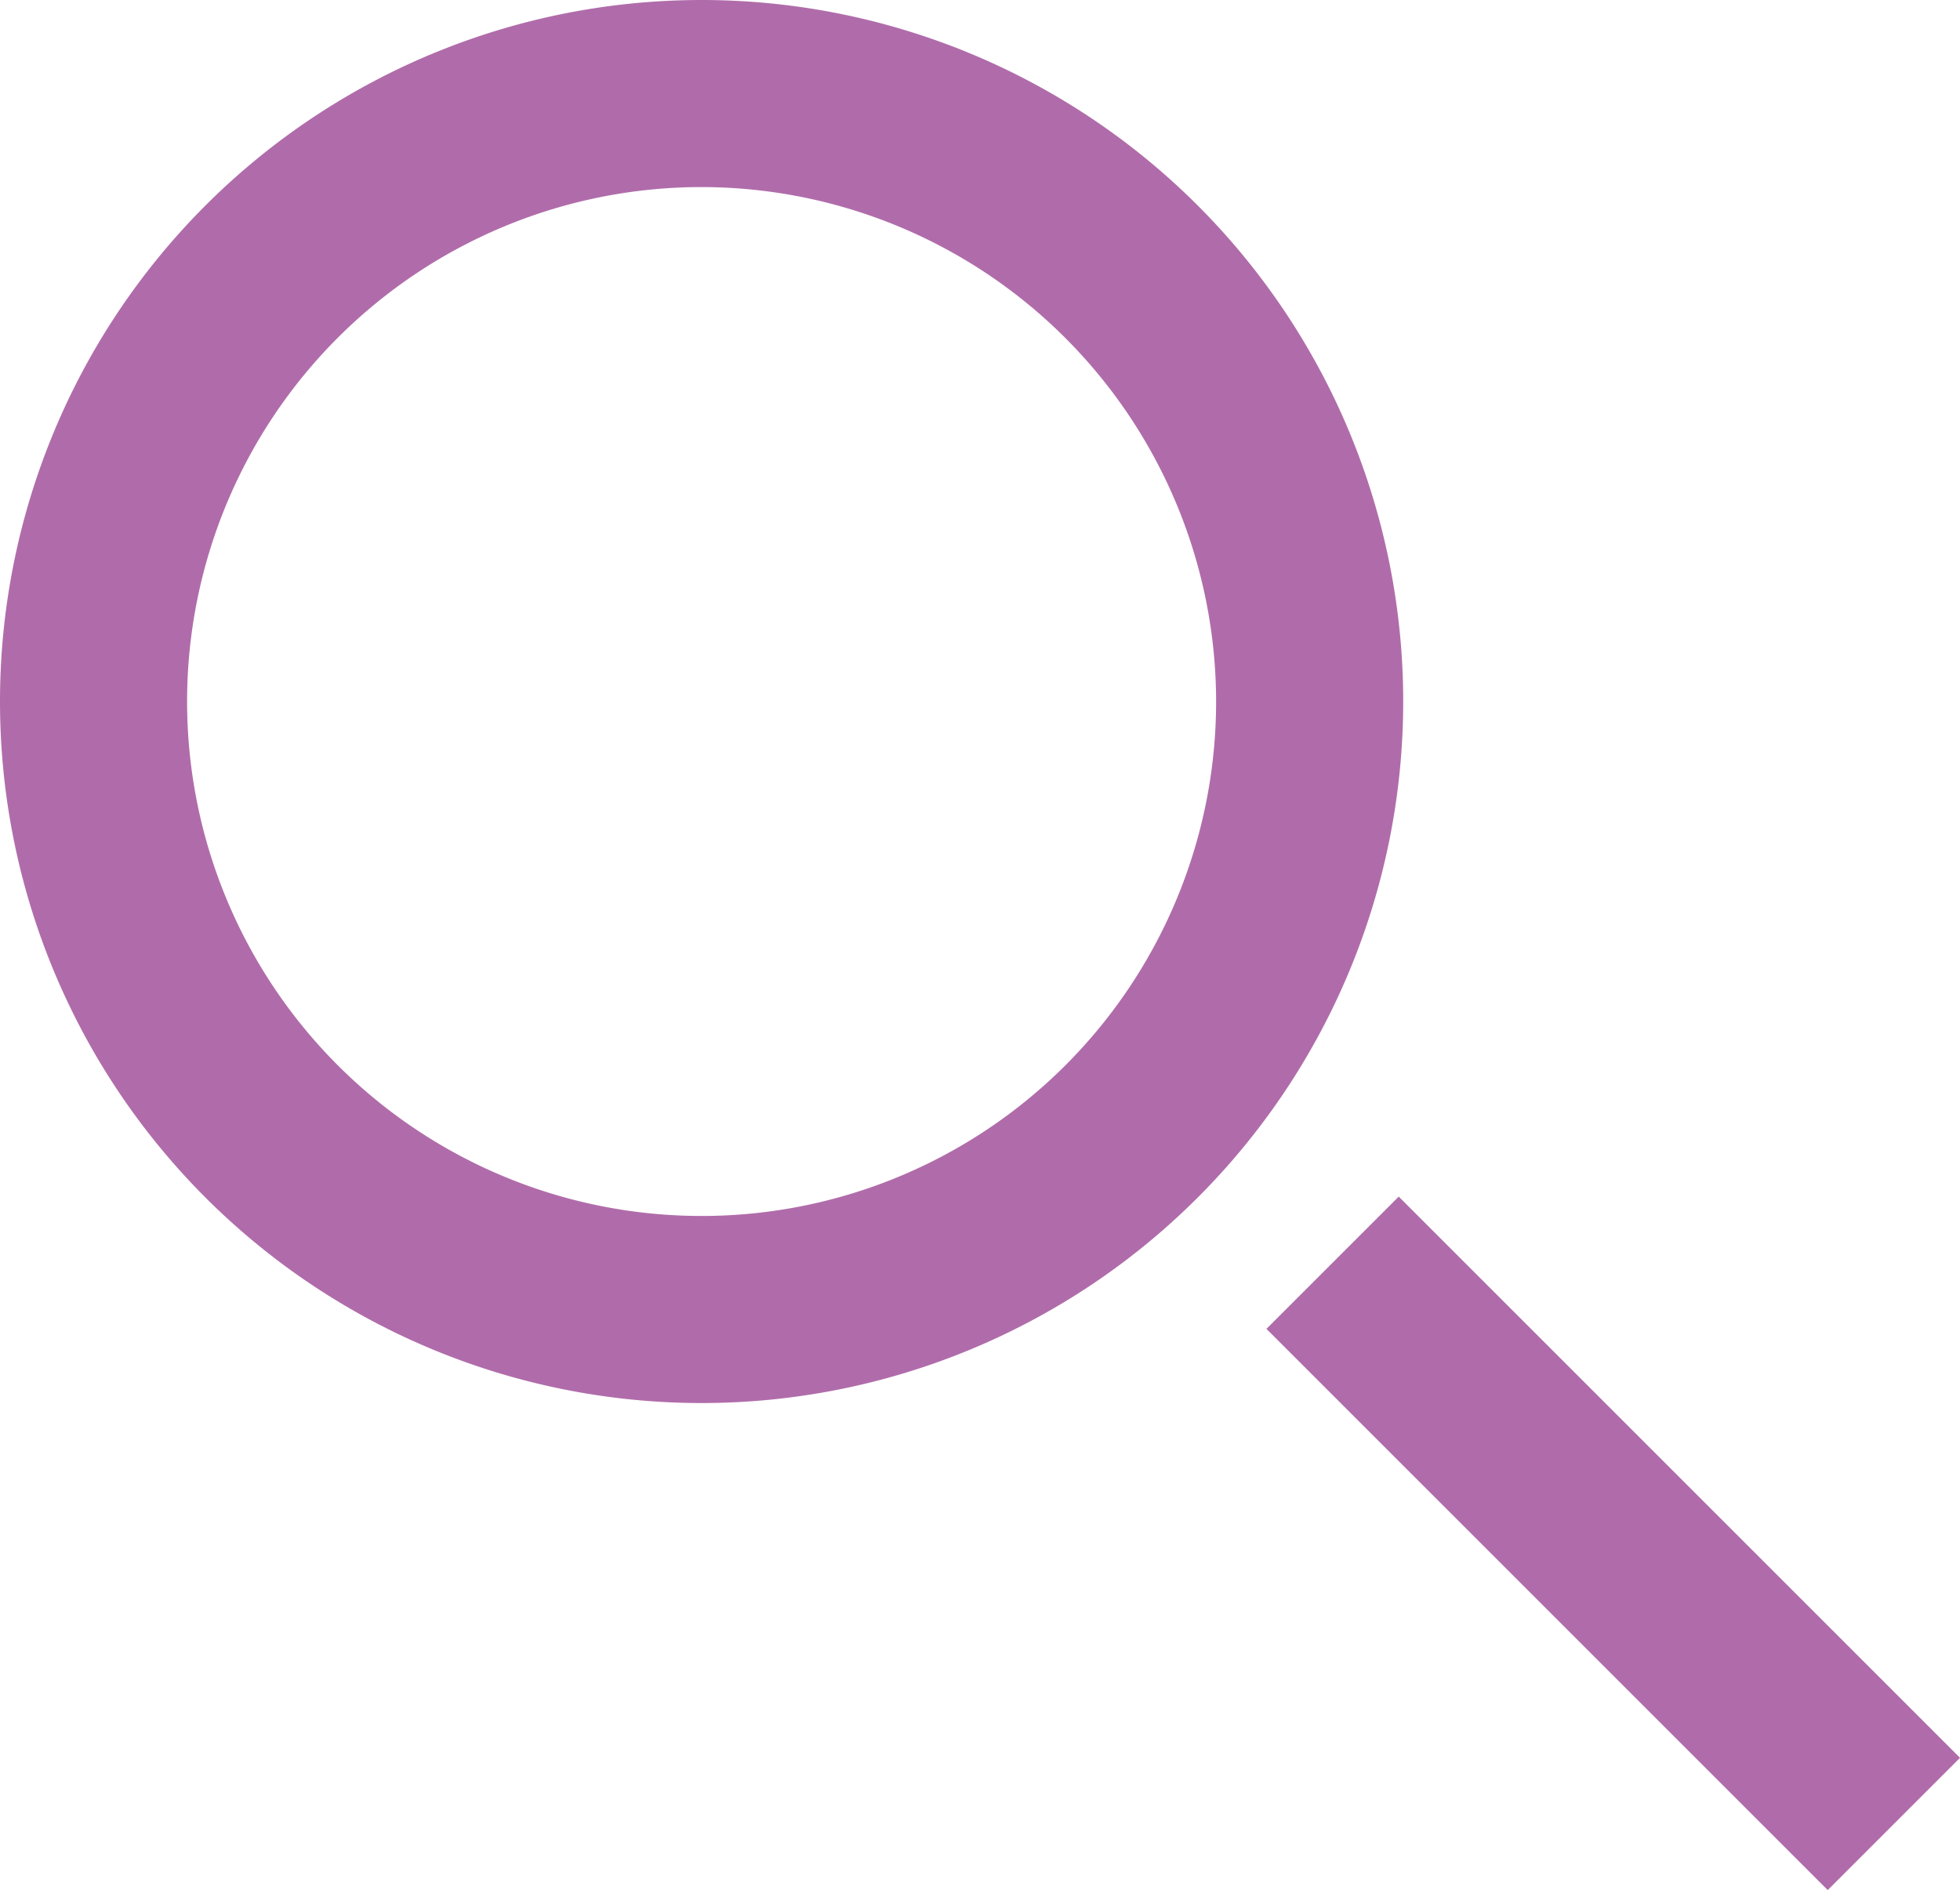
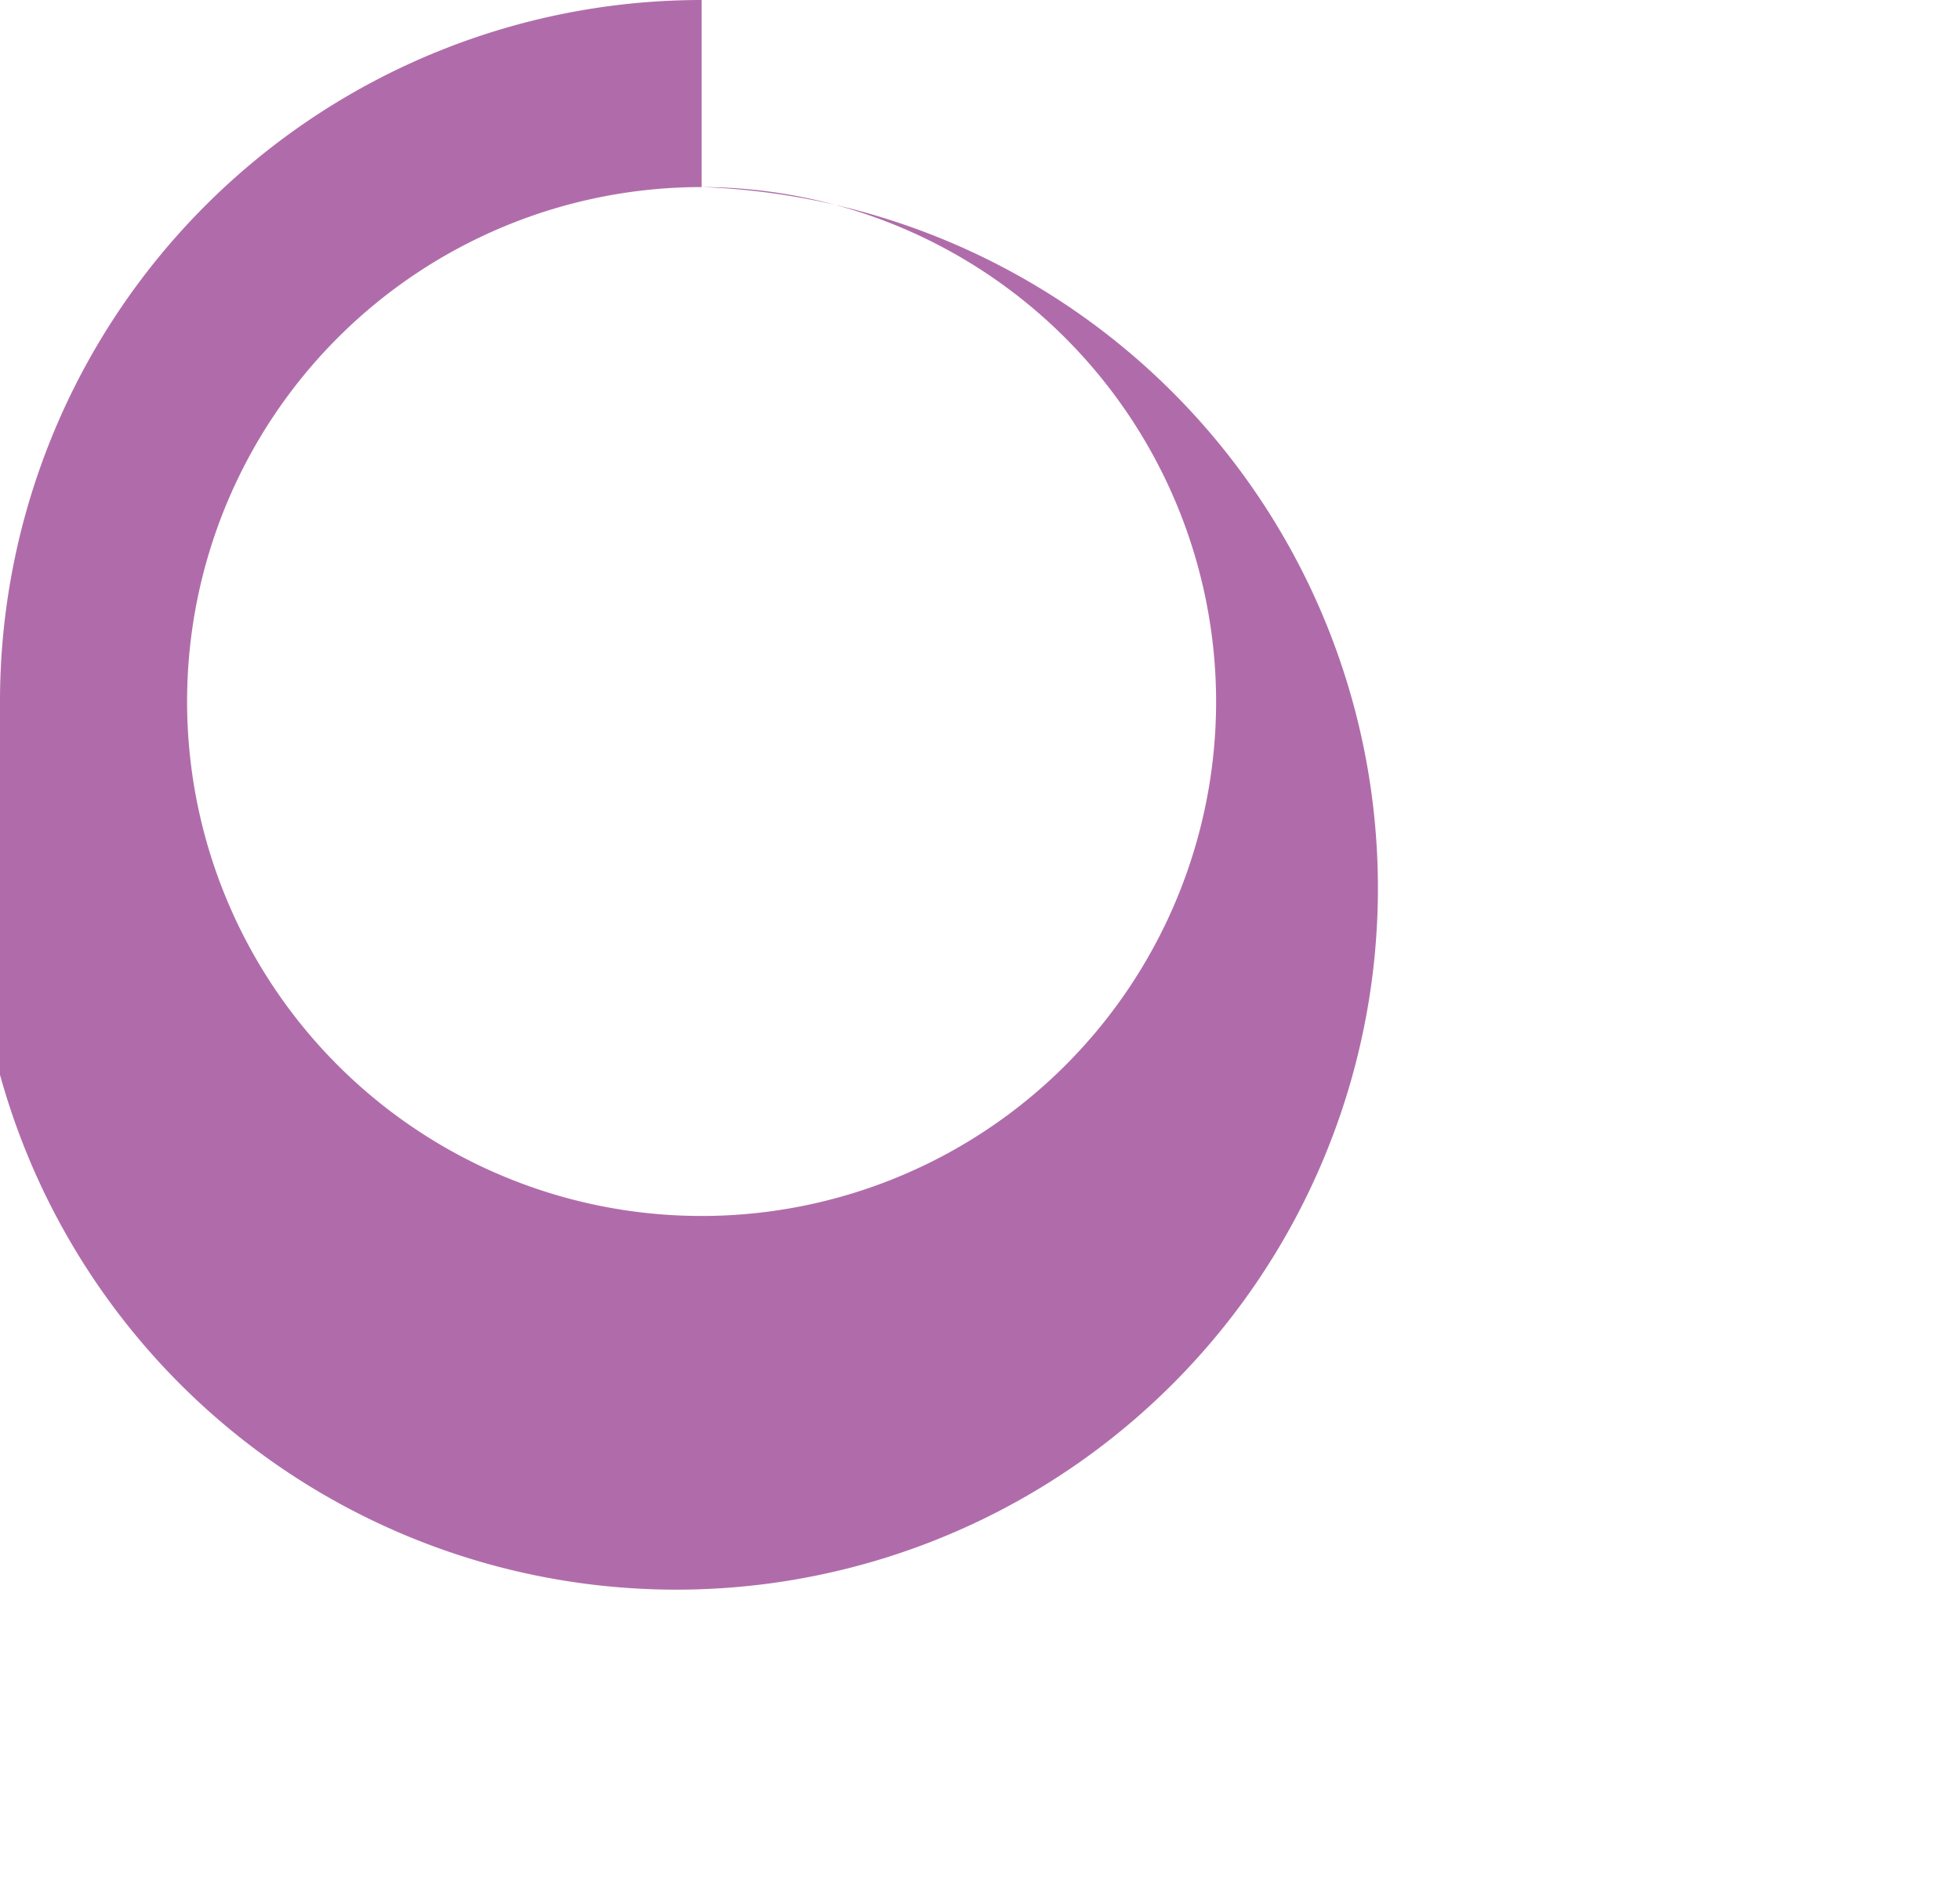
<svg xmlns="http://www.w3.org/2000/svg" width="20.952" height="20.207" viewBox="0 0 20.952 20.207">
  <g id="グループ_6527" data-name="グループ 6527" transform="translate(-0.255)">
-     <path id="楕円形_33" data-name="楕円形 33" d="M7.5,2A5.5,5.5,0,1,0,13,7.5,5.506,5.506,0,0,0,7.5,2m0-2A7.5,7.5,0,1,1,0,7.5,7.5,7.5,0,0,1,7.5,0Z" transform="translate(0.255)" fill="#b06caa" />
-     <path id="線_239" data-name="線 239" d="M5.293,6.707l-6-6L.707-.707l6,6Z" transform="translate(14.5 13.5)" fill="#b06caa" />
+     <path id="楕円形_33" data-name="楕円形 33" d="M7.5,2A5.5,5.5,0,1,0,13,7.5,5.506,5.506,0,0,0,7.5,2A7.5,7.5,0,1,1,0,7.5,7.5,7.5,0,0,1,7.5,0Z" transform="translate(0.255)" fill="#b06caa" />
  </g>
</svg>